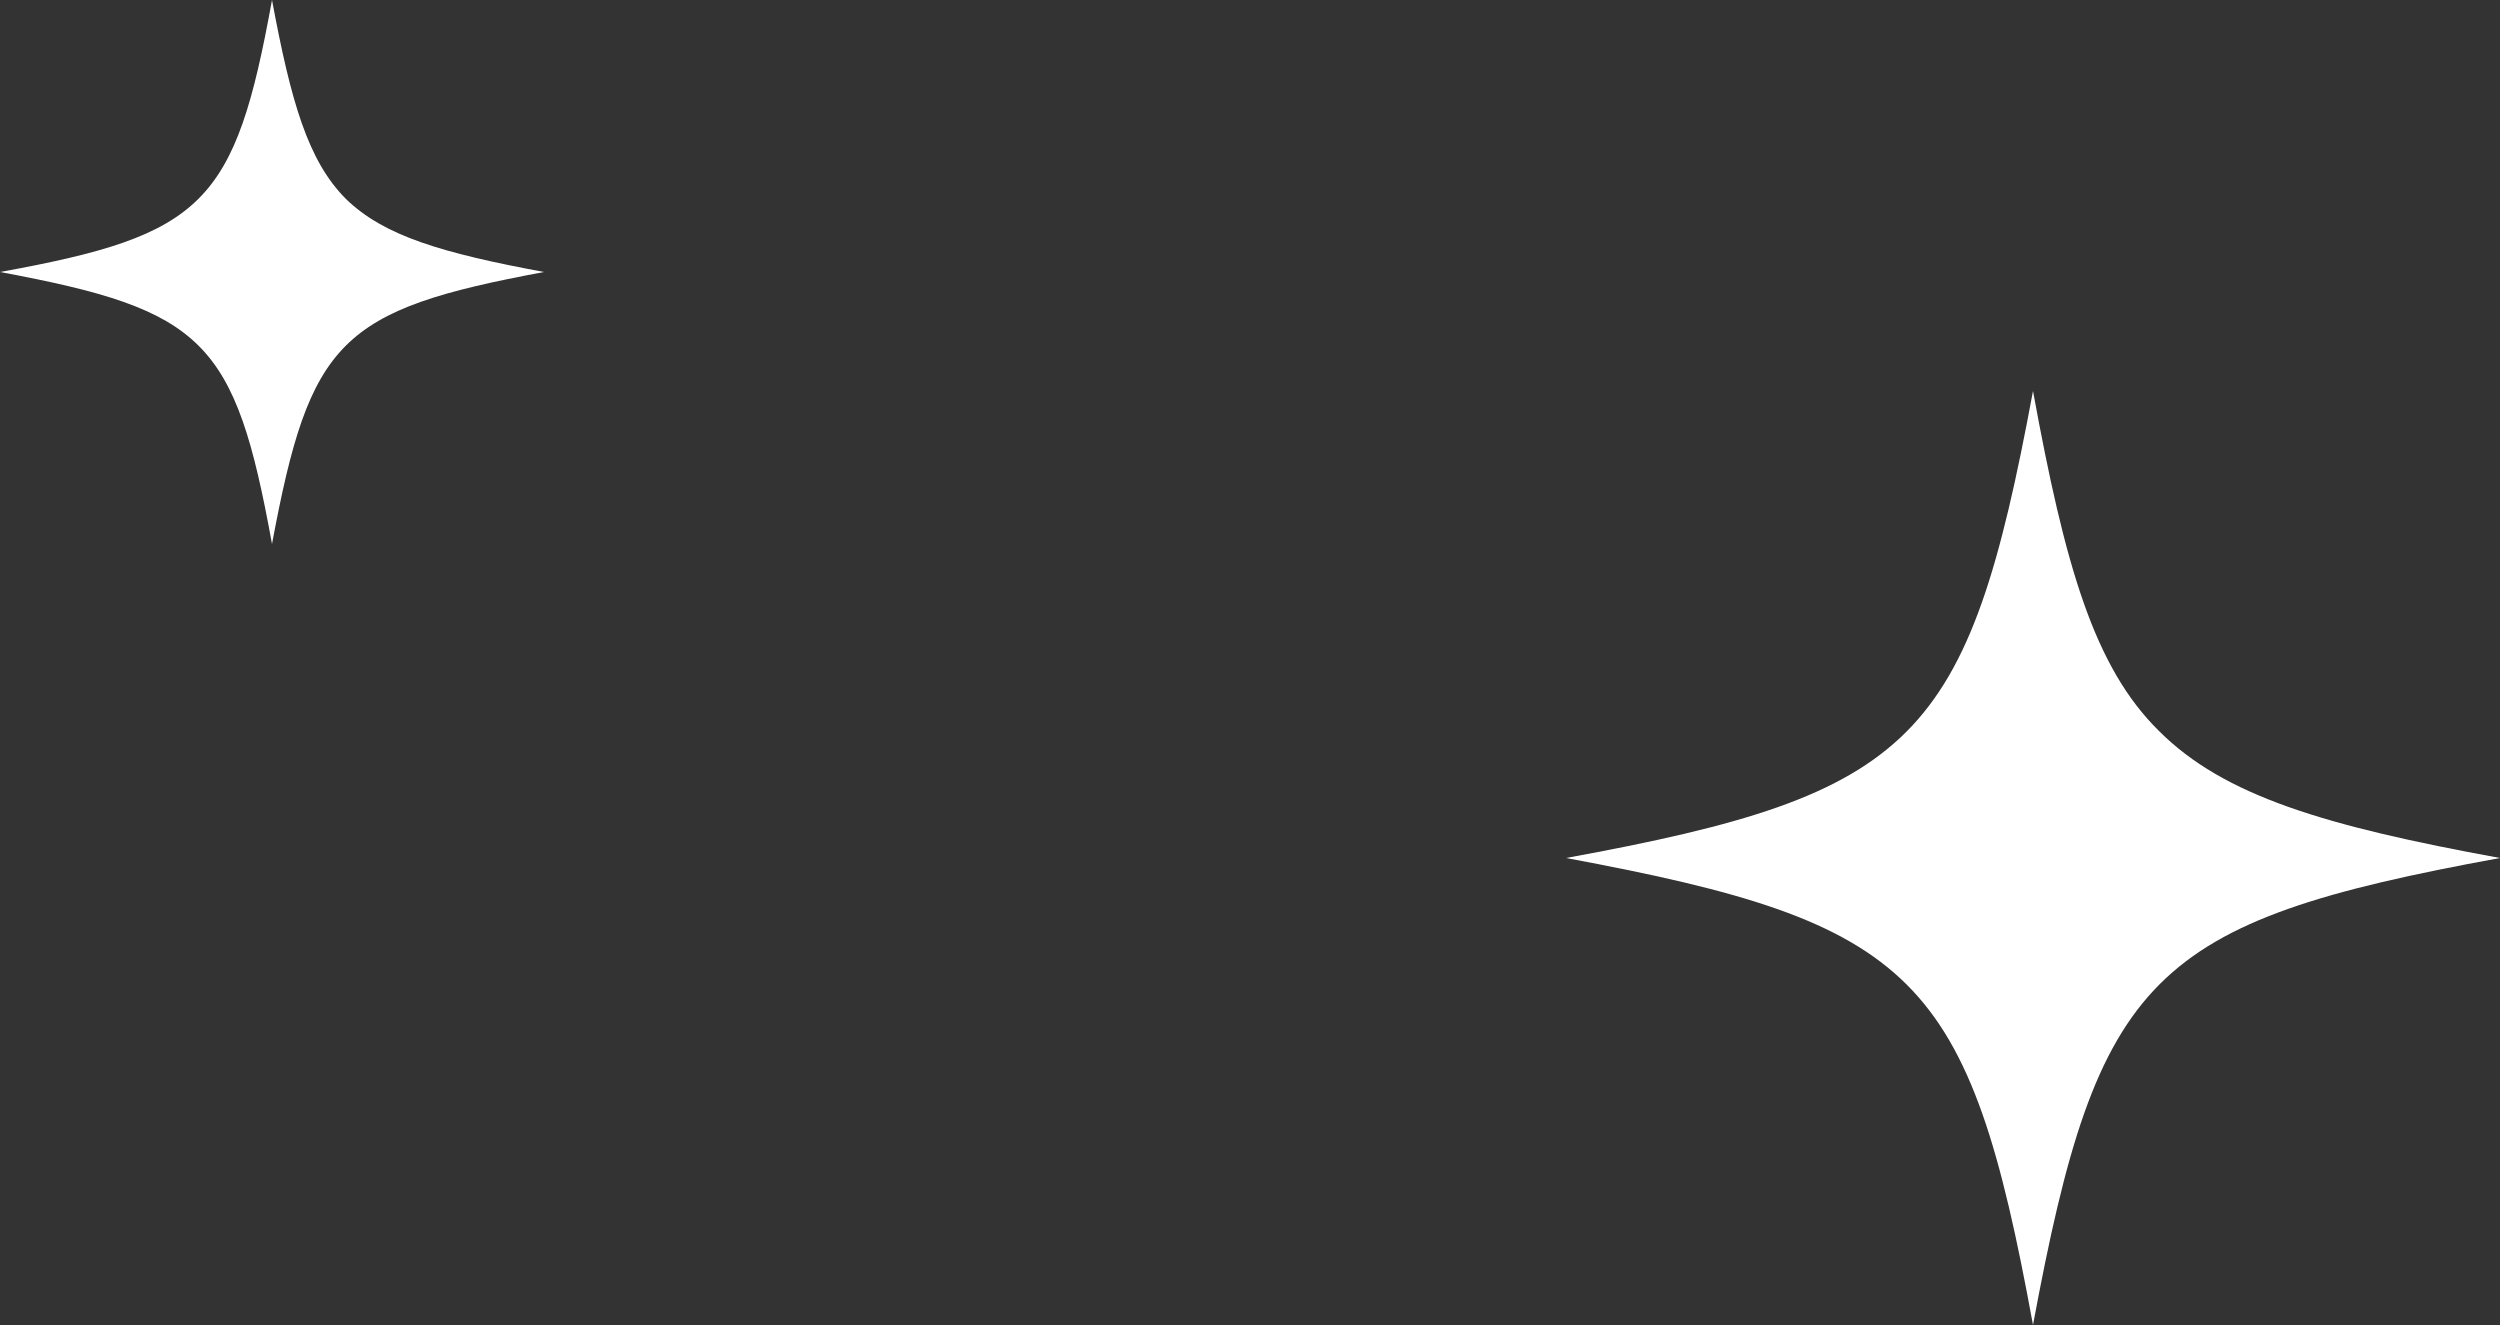
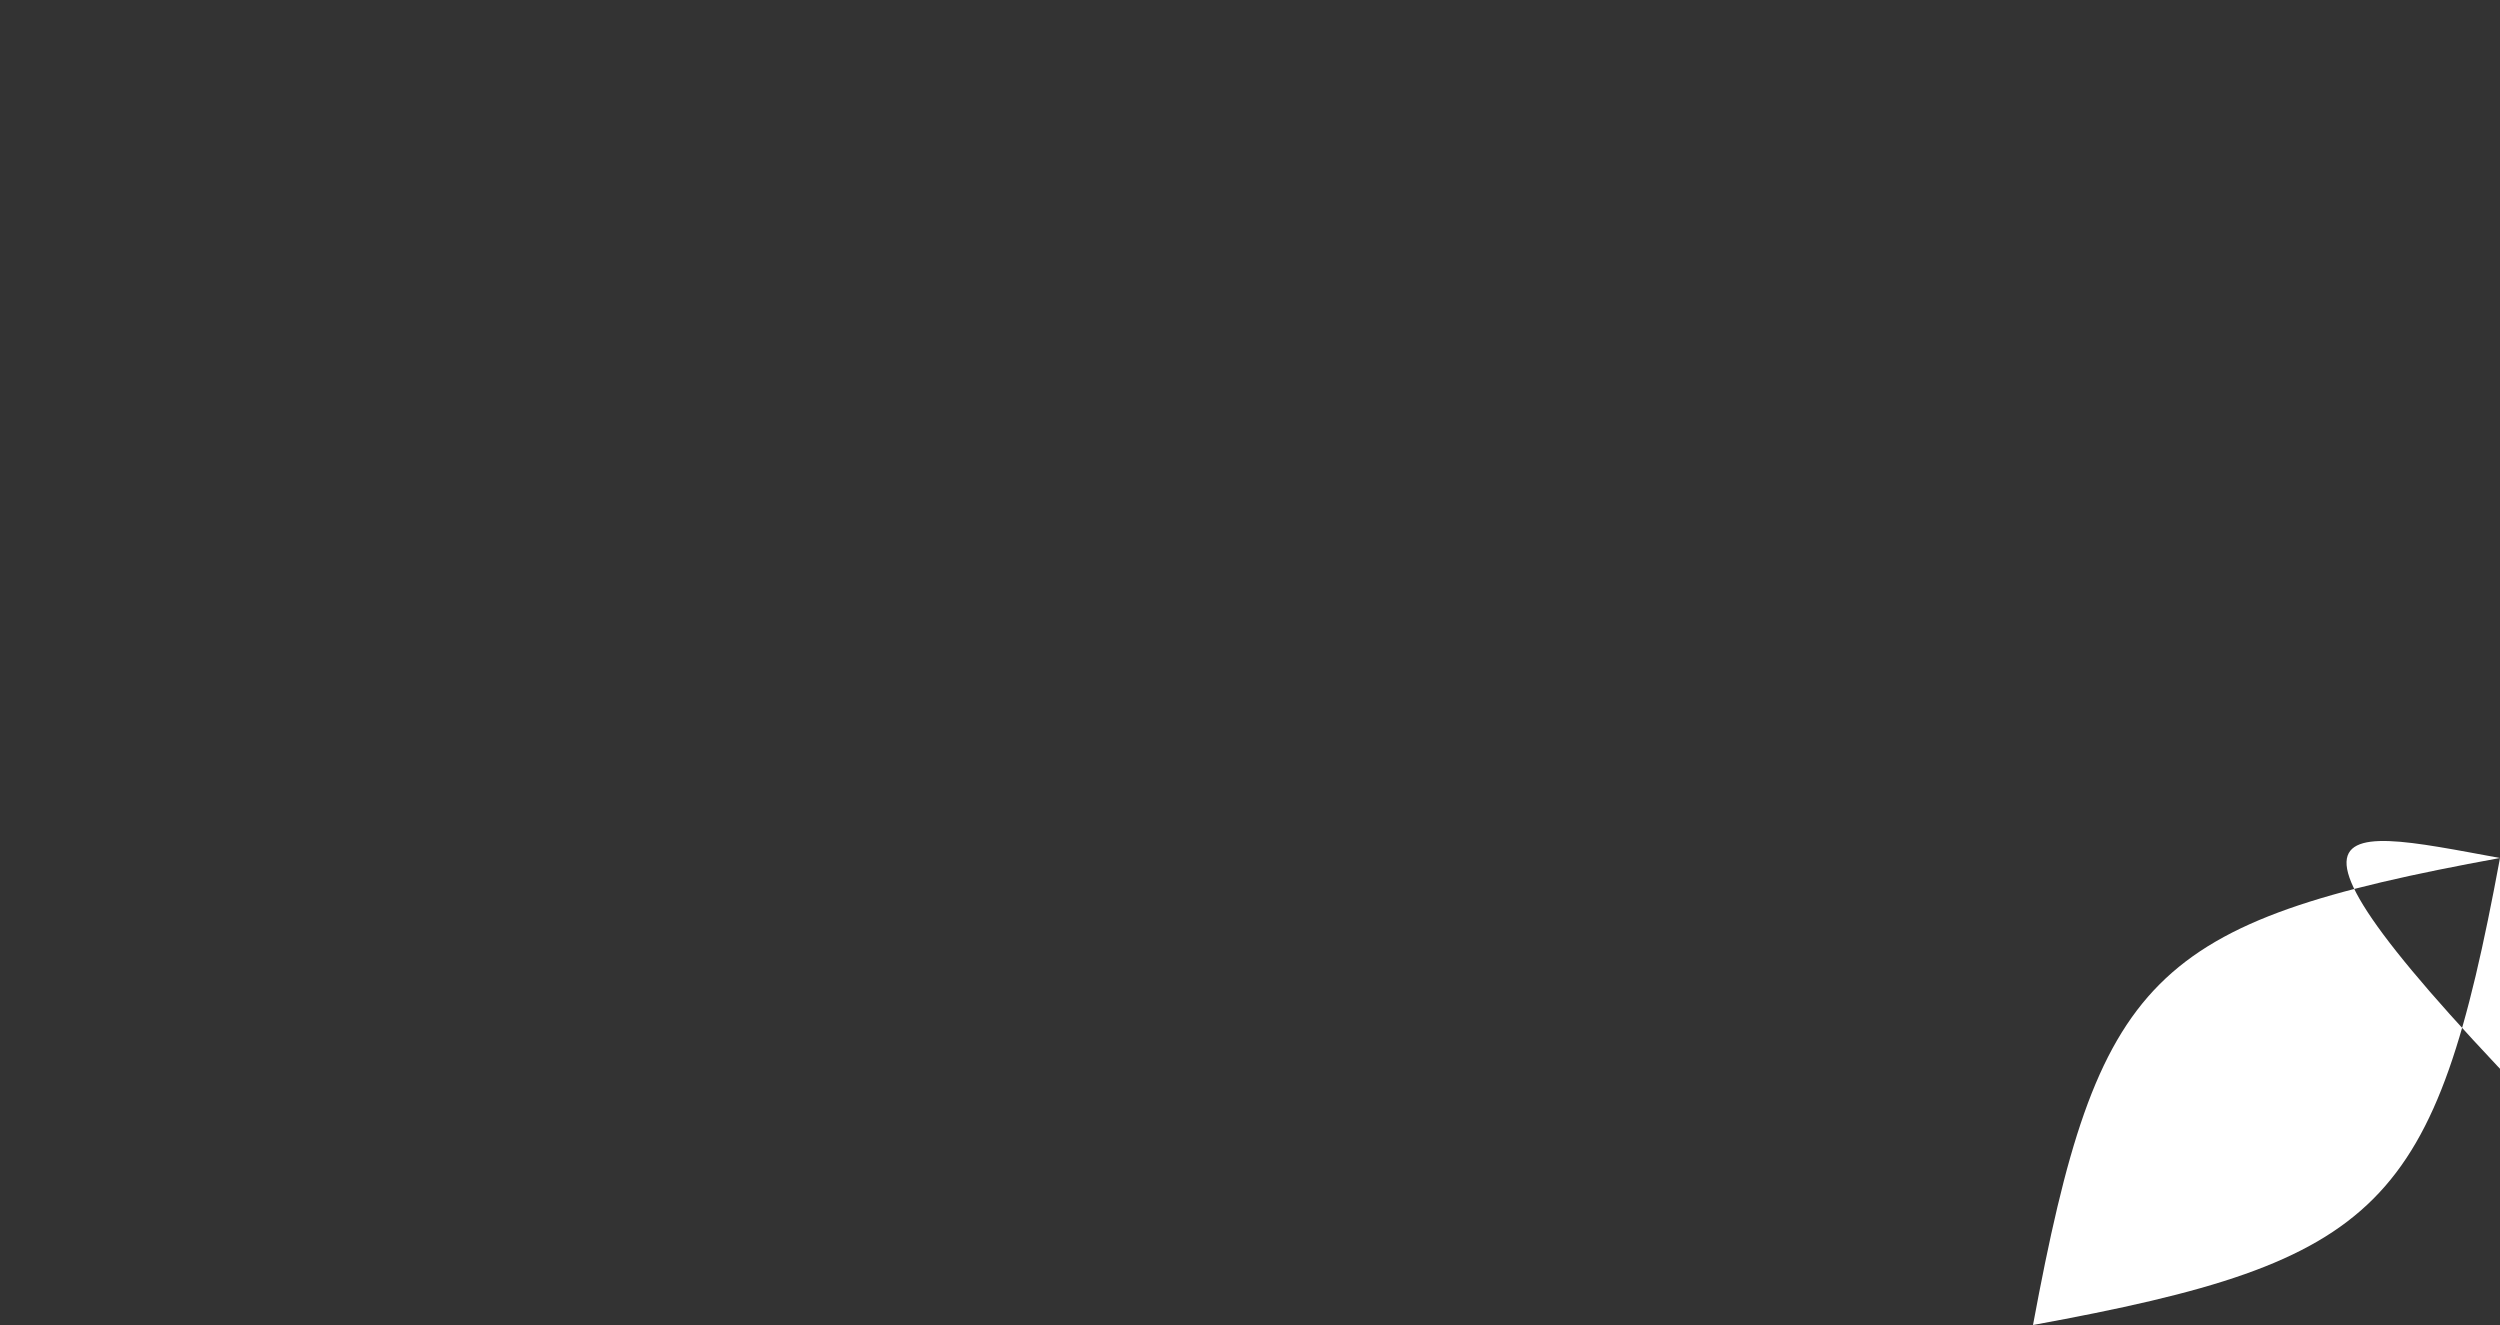
<svg xmlns="http://www.w3.org/2000/svg" x="0px" y="0px" viewBox="0 0 250 132.5" style="vertical-align: middle; max-width: 100%; width: 100%;" width="100%">
  <rect x="0" y="0" width="250" height="132.5" fill="#333333" stroke="none" />
  <g>
-     <path d="M250,85.8c-35,6.4-40.2,11.7-46.7,46.7c-6.4-35-11.7-40.2-46.7-46.7c35-6.4,40.2-11.7,46.7-46.7   c3.2,17.5,6.1,27.6,12.6,34C222.4,79.6,232.5,82.6,250,85.8z" fill="#ffffff">
-     </path>
-     <path d="M54.4,27.2C34,31,31,34,27.2,54.4C23.5,34,20.4,31,0,27.2C20.4,23.5,23.5,20.4,27.2,0   c1.9,10.2,3.6,16.1,7.4,19.9C38.4,23.6,44.2,25.3,54.4,27.2z" fill="#ffffff">
+     <path d="M250,85.8c-35,6.4-40.2,11.7-46.7,46.7c35-6.4,40.2-11.7,46.7-46.7   c3.2,17.5,6.1,27.6,12.6,34C222.4,79.6,232.5,82.6,250,85.8z" fill="#ffffff">
    </path>
  </g>
</svg>